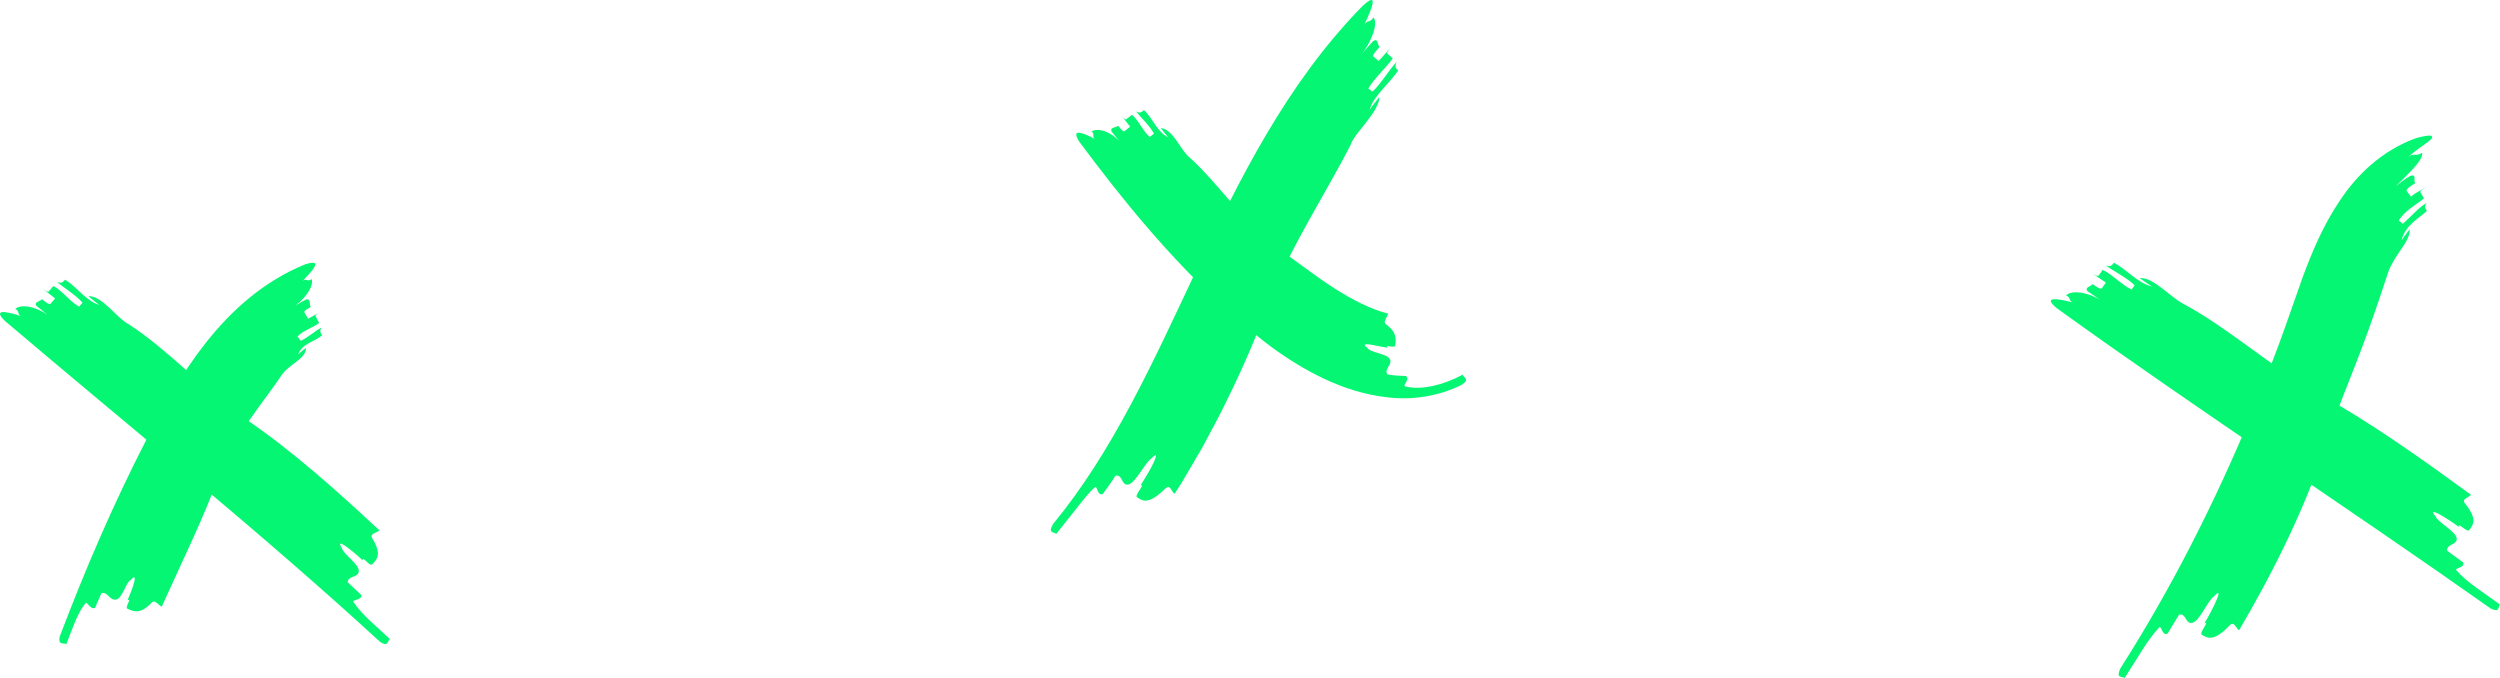
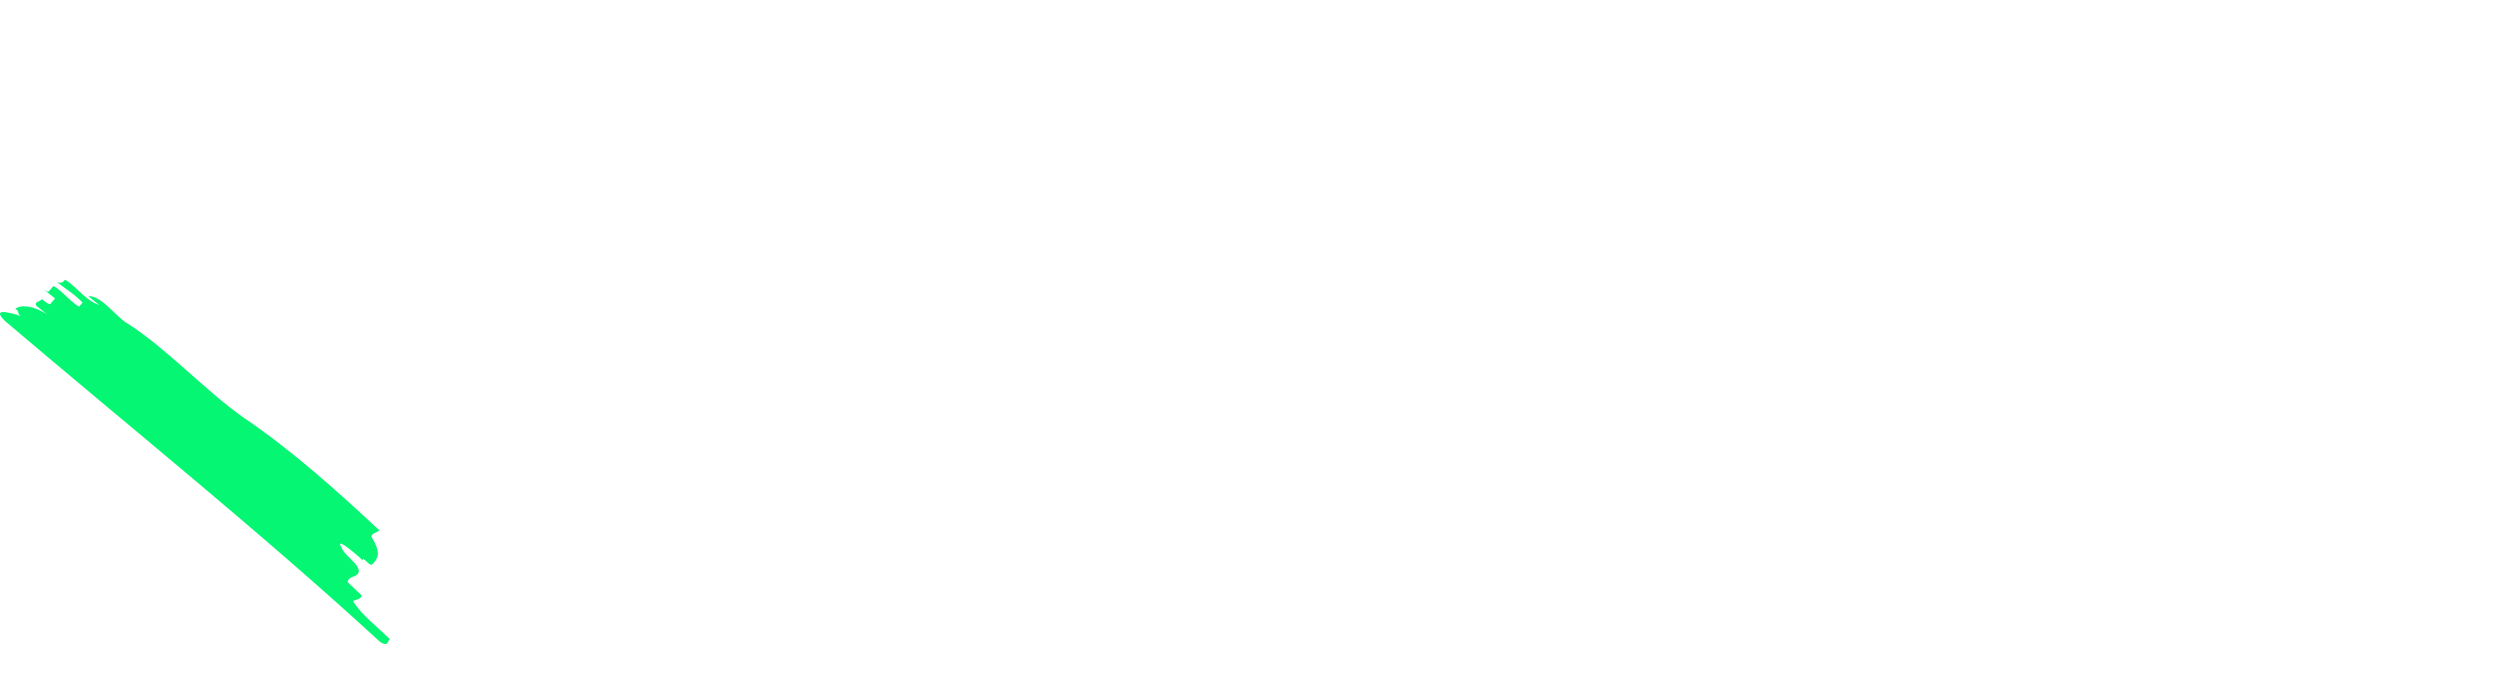
<svg xmlns="http://www.w3.org/2000/svg" width="295" height="80" viewBox="0 0 295 80" fill="none">
  <path d="M15.011 38.144C19.725 41.143 24.272 46.17 28.884 49.375C34.488 53.173 39.878 58.021 44.768 62.582C44.481 62.878 43.629 62.941 43.898 63.462C45.092 65.419 44.5 66.002 43.916 66.595C43.62 66.891 42.703 65.463 42.814 66.128C41.601 64.988 39.424 63.264 40.35 64.683C40.471 65.356 42.379 66.568 42.342 67.385C42.305 68.202 41.064 67.888 41.026 68.704C41.425 69.082 42.23 69.836 42.638 70.213C42.74 70.886 41.36 70.716 41.758 71.093C42.666 72.511 44.407 73.885 46 75.402C45.704 75.689 45.806 76.362 44.861 75.752C30.691 62.734 15.261 50.345 0.609 37.893C-0.975 36.367 0.84 36.762 2.535 37.318C1.97 37.13 2.368 36.663 1.803 36.474C2.202 35.999 3.739 35.9 5.592 37.13L4.295 36.088C3.998 35.586 4.693 35.612 4.962 35.307C5.397 35.657 5.823 35.999 5.962 35.846C6.092 35.693 6.36 35.379 6.499 35.218C6.064 34.867 5.203 34.176 4.767 33.835C5.203 34.185 5.638 34.526 5.767 34.374C5.897 34.212 6.166 33.898 6.305 33.745C7.314 34.284 8.333 35.648 9.333 36.187L9.741 35.72C9.009 34.867 7.583 33.97 6.712 33.278C7.277 33.467 7.416 33.314 7.685 33C9.12 33.889 10.019 35.406 11.713 35.999L10.417 34.948C11.963 34.867 13.575 37.255 15.001 38.162L15.011 38.144Z" fill="#04F673" />
-   <path d="M33.37 44.066C32.229 45.785 30.791 47.614 29.409 49.609C28.035 51.604 26.755 53.756 25.92 55.936C23.999 61.202 21.346 66.55 19.082 71.594C18.701 71.418 18.312 70.744 17.931 71.076C16.595 72.508 15.825 72.185 15.055 71.843C14.666 71.677 15.63 70.559 15.055 70.818C15.621 69.534 16.419 67.317 15.445 68.425C14.86 68.675 14.48 70.568 13.71 70.744C12.94 70.919 12.745 69.802 11.975 69.987C11.78 70.421 11.4 71.289 11.214 71.732C10.639 72 10.24 70.799 10.054 71.234C9.099 72.388 8.542 74.226 7.828 76C7.438 75.843 6.863 76.129 7.03 75.159C10.008 67.298 13.385 59.437 17.3 51.826C19.249 48.048 21.401 44.094 24.333 40.39C25.799 38.542 27.469 36.75 29.409 35.161C31.348 33.573 33.565 32.178 35.996 31.199C38.278 30.46 36.868 31.928 35.671 33.203C36.07 32.751 36.349 33.342 36.766 32.926C37.017 33.508 36.441 34.838 34.864 36.067C35.282 35.79 35.718 35.54 36.172 35.319C36.71 35.272 36.46 35.873 36.664 36.242C36.237 36.464 35.82 36.695 35.931 36.889C36.042 37.064 36.256 37.434 36.358 37.609C36.747 37.379 37.555 36.954 37.963 36.76C37.555 36.944 37.156 37.175 37.258 37.36C37.36 37.545 37.555 37.914 37.657 38.099C36.998 38.653 35.69 39.023 35.105 39.715L35.486 40.214C36.284 39.882 37.202 39.014 37.954 38.653C37.684 39.032 37.796 39.208 38 39.577C37.1 40.344 35.699 40.501 35.17 41.812C35.486 41.563 35.782 41.277 36.117 41.064C36.107 41.711 35.615 42.182 35.022 42.644C34.428 43.096 33.732 43.577 33.38 44.094L33.37 44.066Z" fill="#04F673" />
-   <path d="M140.318 18.526C143.834 21.687 146.968 26.526 150.758 29.266C151.897 30.091 153.036 30.915 154.175 31.74C155.314 32.583 156.343 33.307 157.446 34.013C159.614 35.406 161.846 36.524 163.796 37.009C163.705 37.413 163.194 37.944 163.495 38.219C164.142 38.696 164.452 39.099 164.588 39.511C164.734 39.923 164.689 40.336 164.643 40.748C164.588 41.17 163.358 40.565 163.723 41.041C162.42 40.84 160.197 40.189 161.363 41.06C161.691 41.619 163.595 41.711 163.978 42.334C164.397 43.021 163.276 43.498 163.705 44.185C163.978 44.221 164.379 44.285 164.789 44.322C165.208 44.34 165.618 44.359 165.9 44.368C166.474 44.808 165.308 45.596 165.9 45.614C167.722 46.063 170.355 45.431 172.578 44.221C172.679 44.405 172.879 44.533 172.961 44.698C173.007 44.78 173.016 44.863 172.97 44.973C172.888 45.092 172.724 45.239 172.442 45.431C169.754 46.769 166.611 47.227 163.841 46.897C161.044 46.604 158.512 45.761 156.234 44.689C153.956 43.607 151.879 42.306 149.939 40.877C149.447 40.519 148.991 40.144 148.508 39.768L147.196 38.677C146.331 37.944 145.474 37.202 144.645 36.441C137.967 30.356 132.382 23.493 127.344 16.702C126.297 15.062 127.845 15.676 129.239 16.418C128.775 16.171 129.258 15.777 128.793 15.529C129.276 15.135 130.688 15.245 132.055 16.62L131.143 15.493C130.998 14.989 131.626 15.098 131.945 14.842C132.246 15.218 132.546 15.593 132.71 15.465C132.874 15.337 133.193 15.071 133.357 14.943C133.057 14.567 132.455 13.816 132.155 13.44C132.455 13.816 132.756 14.191 132.92 14.063C133.084 13.935 133.403 13.669 133.567 13.541C134.332 14.164 134.915 15.547 135.68 16.162L136.163 15.768C135.717 14.888 134.651 13.898 134.05 13.147C134.514 13.394 134.669 13.257 134.997 13C136.063 13.99 136.482 15.511 137.867 16.226L136.965 15.117C138.368 15.199 139.234 17.582 140.309 18.535L140.318 18.526Z" fill="#04F673" />
-   <path d="M159.448 16.946C156.563 22.629 152.191 29.277 149.796 35.561C148.39 39.349 146.757 43.229 144.852 47.072C143.945 48.994 142.883 50.897 141.886 52.782C141.341 53.711 140.797 54.64 140.262 55.56C139.99 56.015 139.717 56.48 139.454 56.935C139.164 57.381 138.874 57.827 138.593 58.273C138.248 58.046 138.103 57.135 137.549 57.609C135.517 59.612 134.846 59.13 134.166 58.674C133.821 58.447 135.272 56.962 134.565 57.299C135.109 56.443 135.817 55.286 136.171 54.503C136.515 53.72 136.552 53.356 135.862 54.112C135.182 54.476 134.039 56.944 133.168 57.172C132.297 57.381 132.497 55.924 131.626 56.133C131.29 56.698 130.519 57.754 130.129 58.292C129.412 58.574 129.503 57.044 129.122 57.572C128.378 58.228 127.716 59.139 126.963 60.068C126.219 61.006 125.43 62.007 124.641 63C124.314 62.736 123.625 62.945 124.26 61.834C131.272 53.347 136.043 42.774 141.115 32C143.664 26.609 146.313 21.127 149.46 15.808C152.599 10.49 156.264 5.317 160.7 0.791C162.787 -1.213 161.907 0.991 160.963 2.967C161.281 2.302 161.734 2.721 162.052 2.057C162.514 2.494 162.288 4.188 160.7 6.401C161.108 5.854 161.58 5.362 162.034 4.843C162.641 4.47 162.496 5.253 162.805 5.526C162.351 6.027 161.907 6.528 162.061 6.665C162.215 6.801 162.533 7.065 162.687 7.193C163.131 6.701 164.011 5.718 164.456 5.226C164.011 5.718 163.576 6.209 163.73 6.346C163.884 6.483 164.193 6.756 164.347 6.892C163.594 7.958 162.124 9.287 161.462 10.435L161.952 10.808C162.932 9.934 163.911 8.222 164.81 7.302C164.537 7.921 164.692 8.049 165 8.322C164.428 9.087 163.803 9.816 163.149 10.526C162.523 11.255 161.888 11.983 161.616 12.976C161.97 12.438 162.369 11.938 162.768 11.437C162.777 11.847 162.614 12.265 162.369 12.721C162.133 13.185 161.807 13.659 161.444 14.132C160.727 15.089 159.838 16.027 159.43 16.928L159.448 16.946Z" fill="#04F673" />
-   <path d="M257.598 35.836C262.813 38.596 268.147 43.397 273.334 46.309C279.604 49.734 285.847 54.211 291.576 58.382C291.328 58.706 290.474 58.849 290.832 59.362C292.365 61.241 291.869 61.897 291.364 62.553C291.117 62.877 289.941 61.51 290.162 62.184C288.739 61.142 286.223 59.578 287.408 60.944C287.637 61.618 289.785 62.679 289.886 63.515C289.987 64.351 288.665 64.153 288.766 64.989C289.244 65.34 290.189 66.032 290.667 66.374C290.887 67.048 289.446 67.012 289.914 67.353C291.089 68.72 293.109 69.951 295 71.336C294.752 71.659 294.972 72.334 293.898 71.803C277.098 59.928 259.398 48.404 242.735 36.394C240.908 34.91 242.845 35.225 244.654 35.711C244.048 35.549 244.406 35.045 243.8 34.883C244.158 34.38 245.719 34.2 247.784 35.351L246.325 34.362C245.957 33.868 246.683 33.859 246.921 33.526C247.408 33.859 247.894 34.191 248.014 34.02C248.133 33.85 248.372 33.517 248.491 33.346C248.005 33.014 247.031 32.357 246.545 32.025C247.031 32.357 247.518 32.681 247.637 32.519C247.757 32.348 247.995 32.016 248.115 31.845C249.207 32.339 250.428 33.67 251.53 34.164L251.888 33.661C251.034 32.825 249.455 31.998 248.473 31.342C249.079 31.503 249.198 31.342 249.437 31C251.016 31.827 252.127 33.328 253.944 33.823L252.485 32.825C254.055 32.654 256.01 34.991 257.589 35.827L257.598 35.836Z" fill="#04F673" />
-   <path d="M281.817 32.08C281.361 33.49 280.849 35.01 280.301 36.611C279.763 38.195 279.114 39.978 278.457 41.698C277.142 45.156 275.69 48.56 274.658 51.772C272.256 59.516 268.302 67.397 264.211 74.376C263.854 74.167 263.653 73.275 263.133 73.757C261.233 75.759 260.521 75.323 259.809 74.895C259.462 74.686 260.822 73.184 260.128 73.548C261.151 71.846 262.585 68.862 261.252 70.381C260.576 70.754 259.599 73.23 258.731 73.484C257.864 73.73 257.991 72.292 257.124 72.538C256.786 73.093 256.11 74.212 255.772 74.767C255.078 75.104 255.051 73.566 254.713 74.121C253.352 75.559 252.129 77.843 250.704 80C250.357 79.772 249.663 80.082 250.193 78.89C256.247 69.398 261.407 59.197 265.754 48.696C266.85 46.075 267.863 43.418 268.859 40.761C269.343 39.423 269.836 38.095 270.293 36.757L271.763 32.58C272.85 29.686 274.092 26.674 276.082 23.698C277.069 22.215 278.274 20.741 279.799 19.431C281.306 18.12 283.142 16.992 285.151 16.282C286.091 16.027 286.63 15.963 286.877 16.018C287.032 16.1 287.068 16.227 286.822 16.464C286.584 16.701 286.164 17.001 285.671 17.338C285.178 17.674 284.658 18.129 284.137 18.53C284.84 17.984 285.087 18.53 285.799 18.029C285.899 18.311 285.653 18.857 285.096 19.512C284.53 20.159 283.726 21.005 282.667 21.997C283.242 21.551 283.808 21.096 284.457 20.732C285.187 20.541 284.758 21.269 284.986 21.624C284.393 21.951 283.872 22.379 283.991 22.543C284.119 22.707 284.365 23.034 284.493 23.198C284.612 23.107 284.767 22.989 284.941 22.861C285.123 22.752 285.315 22.634 285.516 22.515C285.899 22.261 286.329 22.079 286.603 21.96C286.036 22.188 285.516 22.515 285.616 22.698C285.726 22.88 285.936 23.234 286.036 23.407C285.607 23.762 285.023 24.126 284.457 24.563C283.881 24.991 283.361 25.509 283.05 26.019L283.534 26.41C284.402 25.664 285.434 24.445 286.356 23.935C286.018 24.372 286.146 24.536 286.374 24.881C285.863 25.391 285.233 25.755 284.658 26.31C284.374 26.583 284.091 26.856 283.881 27.22C283.653 27.548 283.479 27.939 283.379 28.376C283.68 27.903 284.009 27.493 284.338 27.065C284.374 27.448 284.265 27.802 284.082 28.176C283.909 28.585 283.626 28.949 283.342 29.404C282.758 30.25 282.11 31.251 281.817 32.089V32.08Z" fill="#04F673" />
</svg>